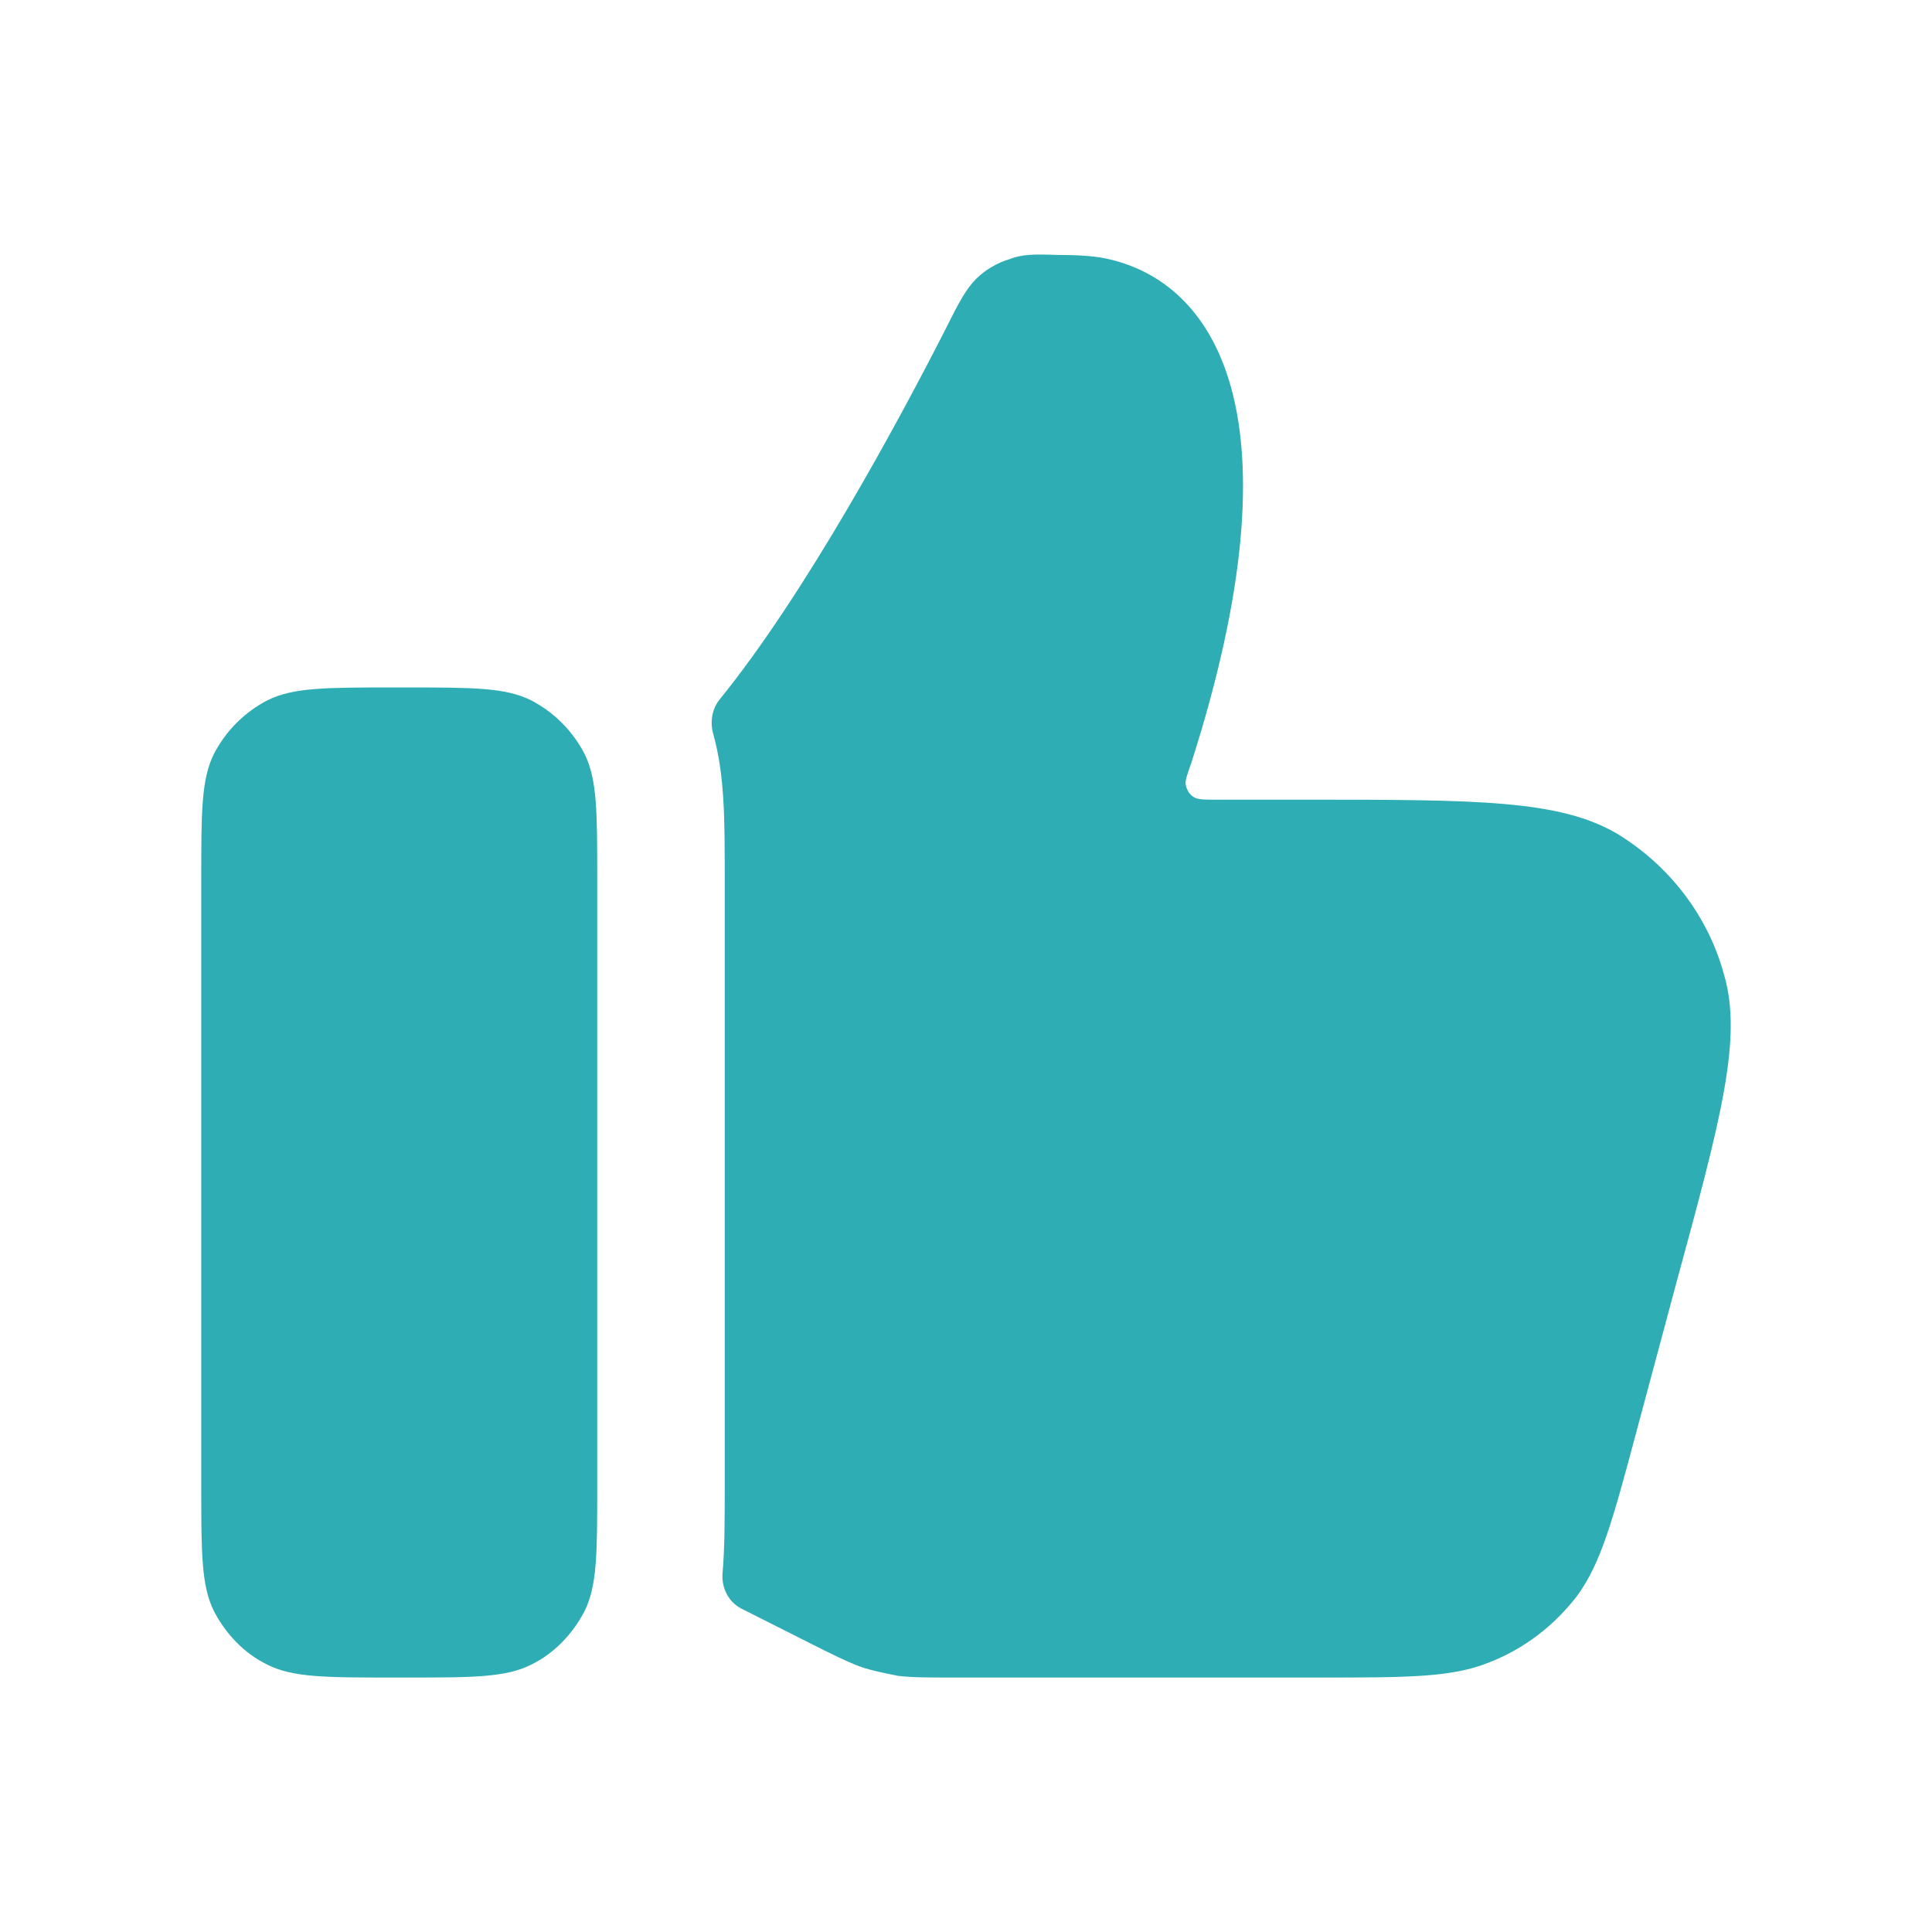
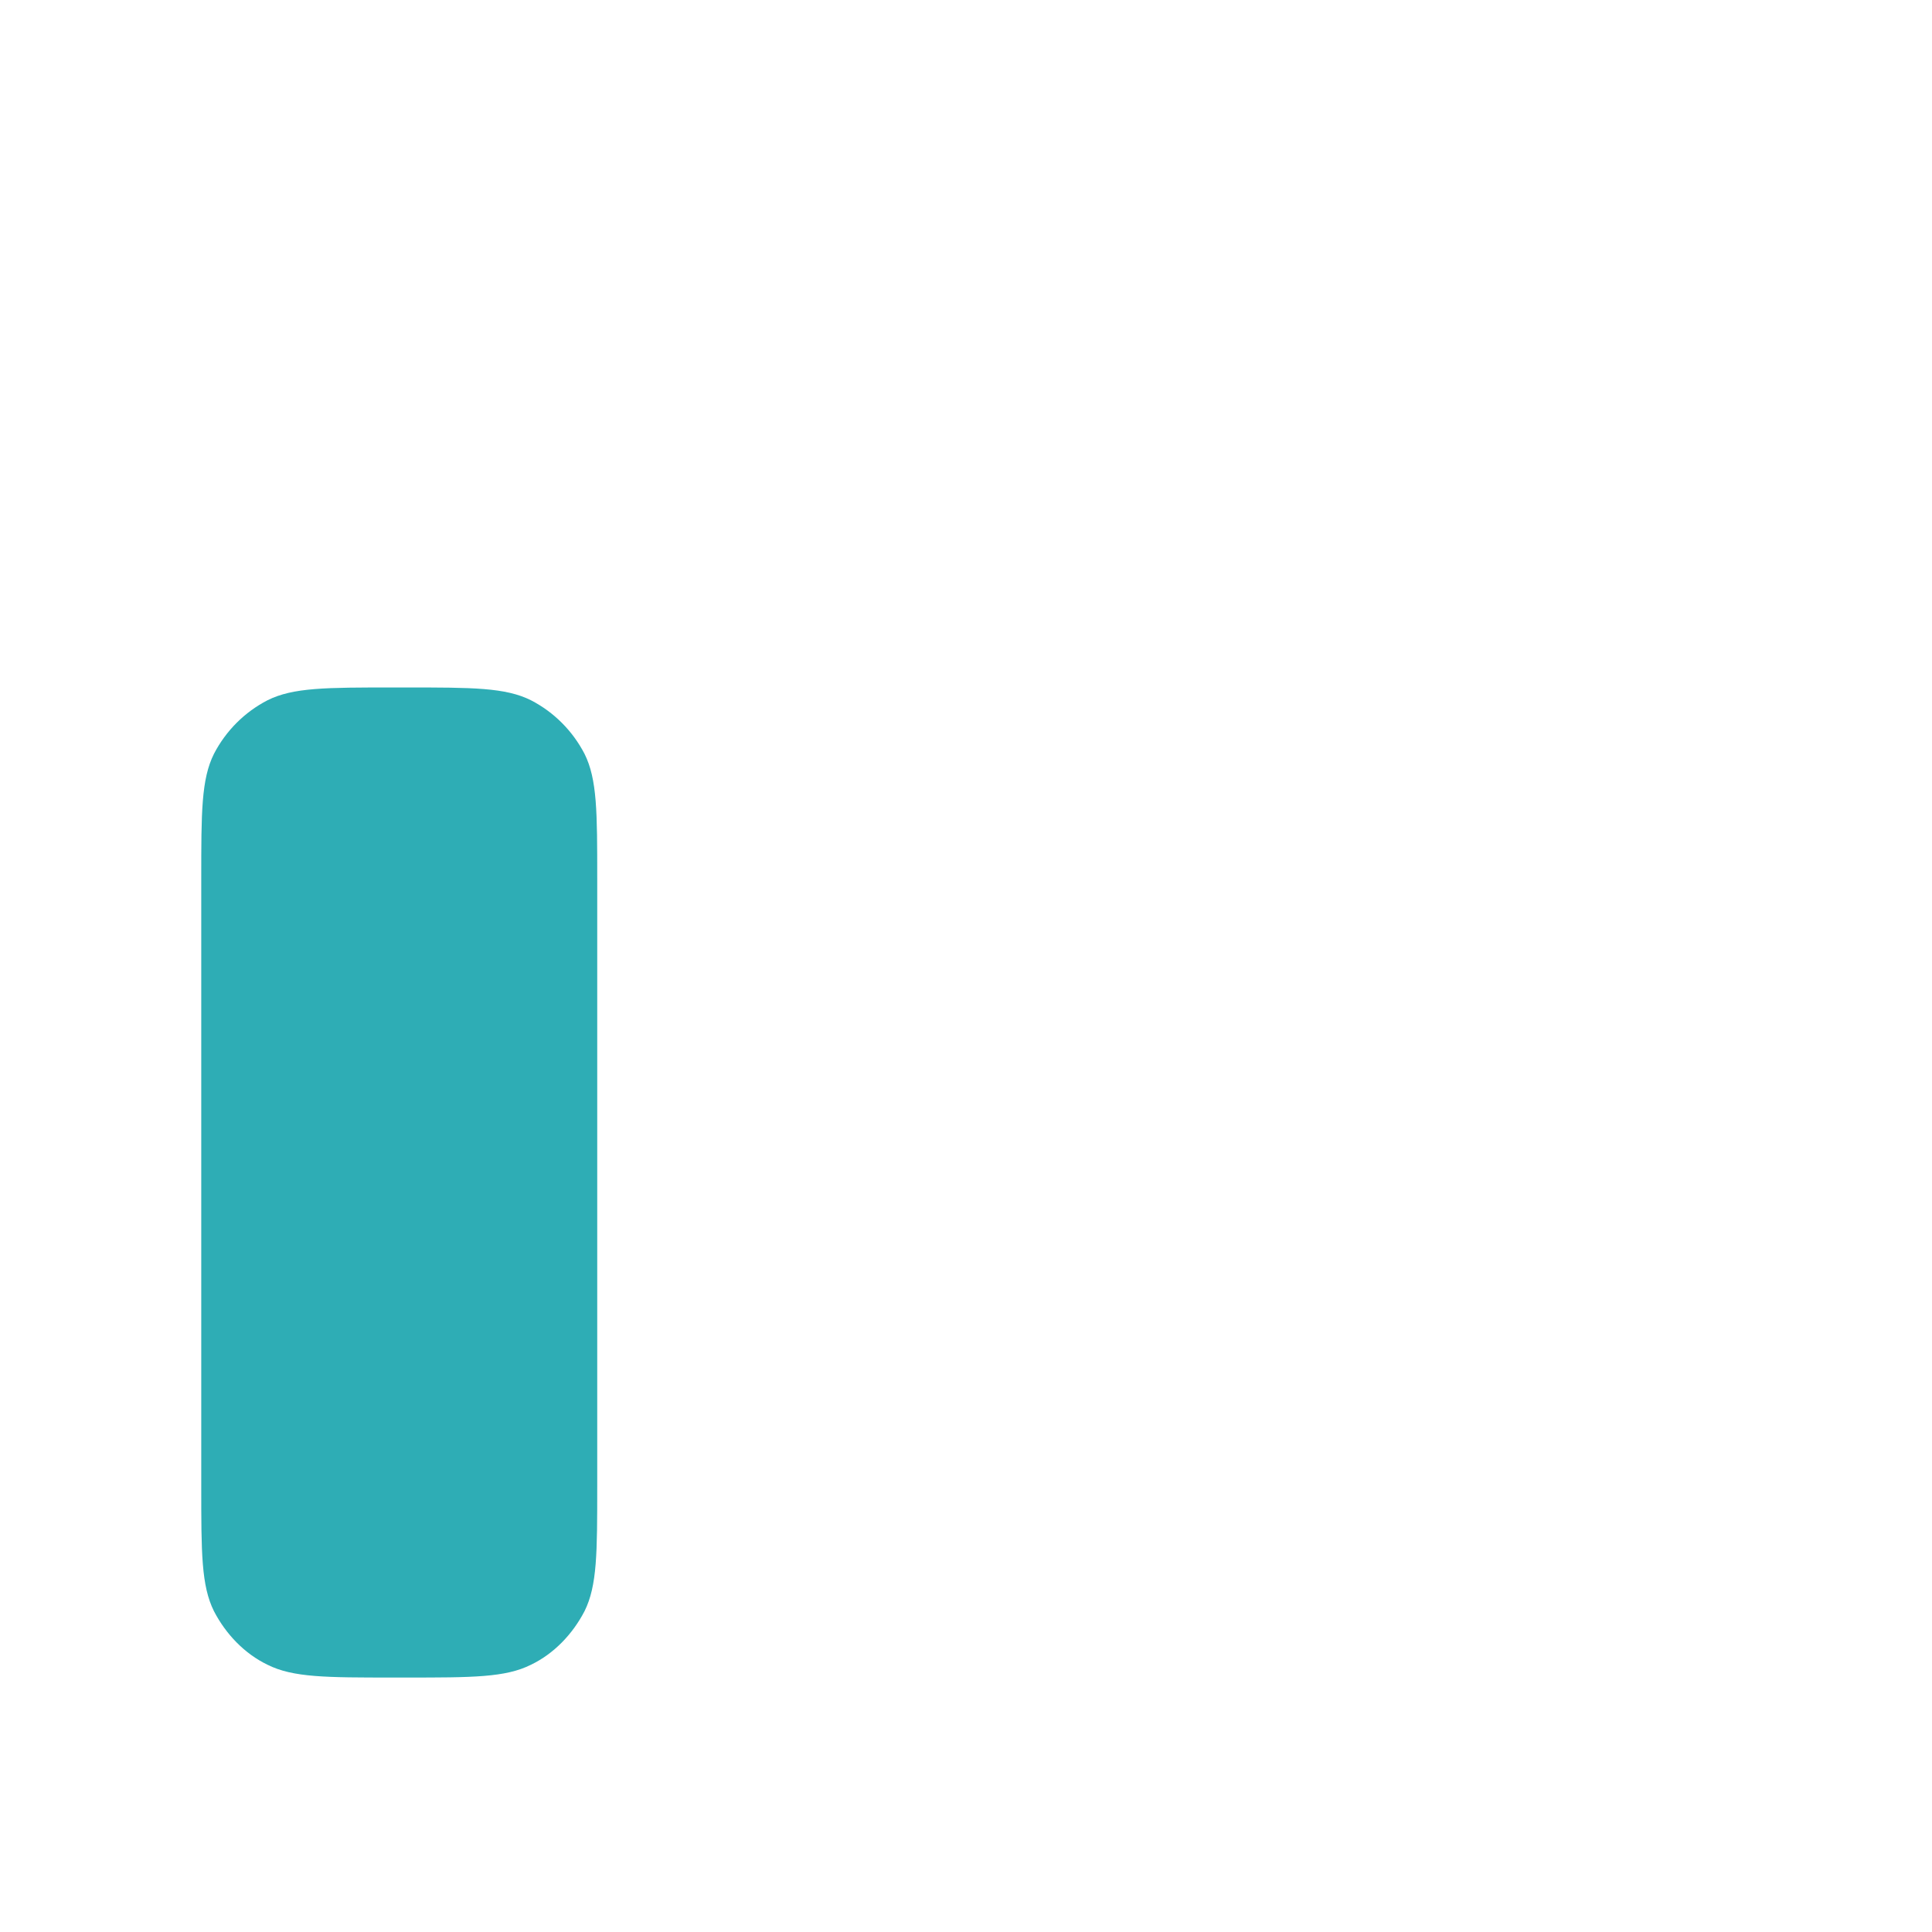
<svg xmlns="http://www.w3.org/2000/svg" width="24px" height="24px" viewBox="0 0 24 24" fill="none">
-   <path fill-rule="evenodd" clip-rule="evenodd" d="M21.417 12.109C21.217 11.37 20.731 10.747 20.087 10.356C19.369 9.934 18.324 9.934 16.234 9.934H15.115C14.957 9.934 14.883 9.934 14.83 9.902C14.79 9.878 14.762 9.842 14.746 9.802C14.736 9.778 14.728 9.753 14.728 9.727C14.728 9.674 14.757 9.597 14.798 9.48C16.181 5.163 15.104 3.495 13.732 3.21C13.574 3.178 13.363 3.167 13.141 3.167C12.845 3.157 12.697 3.157 12.539 3.22C12.391 3.262 12.233 3.357 12.127 3.463C12.001 3.59 11.916 3.748 11.758 4.065C11.155 5.25 10.007 7.373 8.942 8.686C8.844 8.806 8.818 8.968 8.86 9.117C9.003 9.628 9.003 10.177 9.003 10.916V18.464C9.003 18.869 9.003 19.221 8.976 19.541C8.96 19.724 9.05 19.903 9.214 19.985L10.027 20.395C10.343 20.554 10.512 20.638 10.681 20.702C10.829 20.754 10.998 20.786 11.156 20.818C11.336 20.839 11.515 20.839 11.874 20.839H16.382C17.49 20.839 18.039 20.839 18.504 20.649C18.936 20.48 19.306 20.195 19.591 19.825C19.886 19.424 20.034 18.886 20.319 17.82L20.826 15.93C21.375 13.914 21.649 12.9 21.417 12.109Z" fill="#2EADB5" />
  <path fill-rule="evenodd" clip-rule="evenodd" d="M6.596 8.699C6.279 8.54 5.867 8.54 5.044 8.54H4.886C4.052 8.54 3.64 8.54 3.323 8.699C3.038 8.846 2.806 9.079 2.658 9.364C2.5 9.68 2.5 10.092 2.5 10.915V18.463C2.5 19.287 2.5 19.698 2.658 20.015C2.806 20.3 3.038 20.543 3.323 20.68C3.64 20.839 4.052 20.839 4.886 20.839H5.044C5.867 20.839 6.279 20.839 6.596 20.68C6.881 20.543 7.113 20.3 7.261 20.015C7.419 19.698 7.419 19.287 7.419 18.463V10.915C7.419 10.092 7.419 9.68 7.261 9.364C7.113 9.079 6.881 8.846 6.596 8.699Z" fill="#2EADB5" />
</svg>